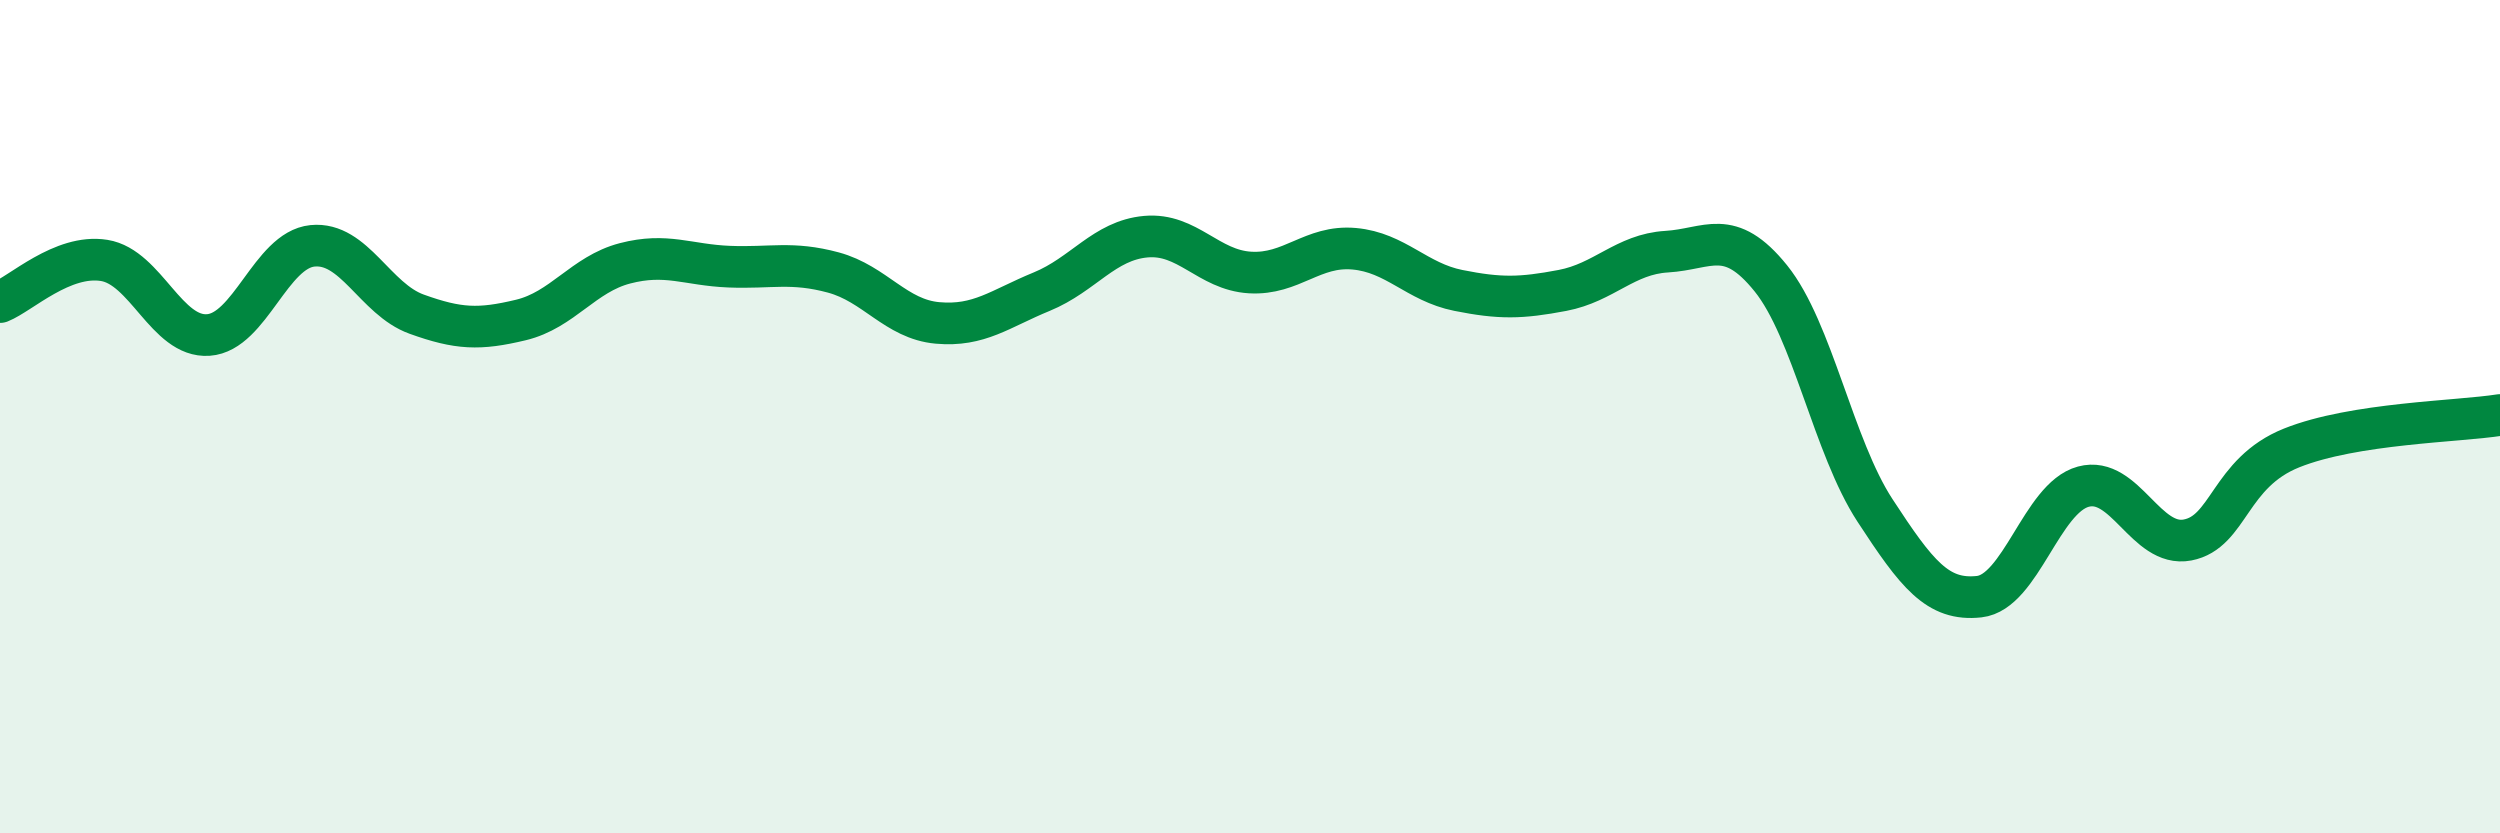
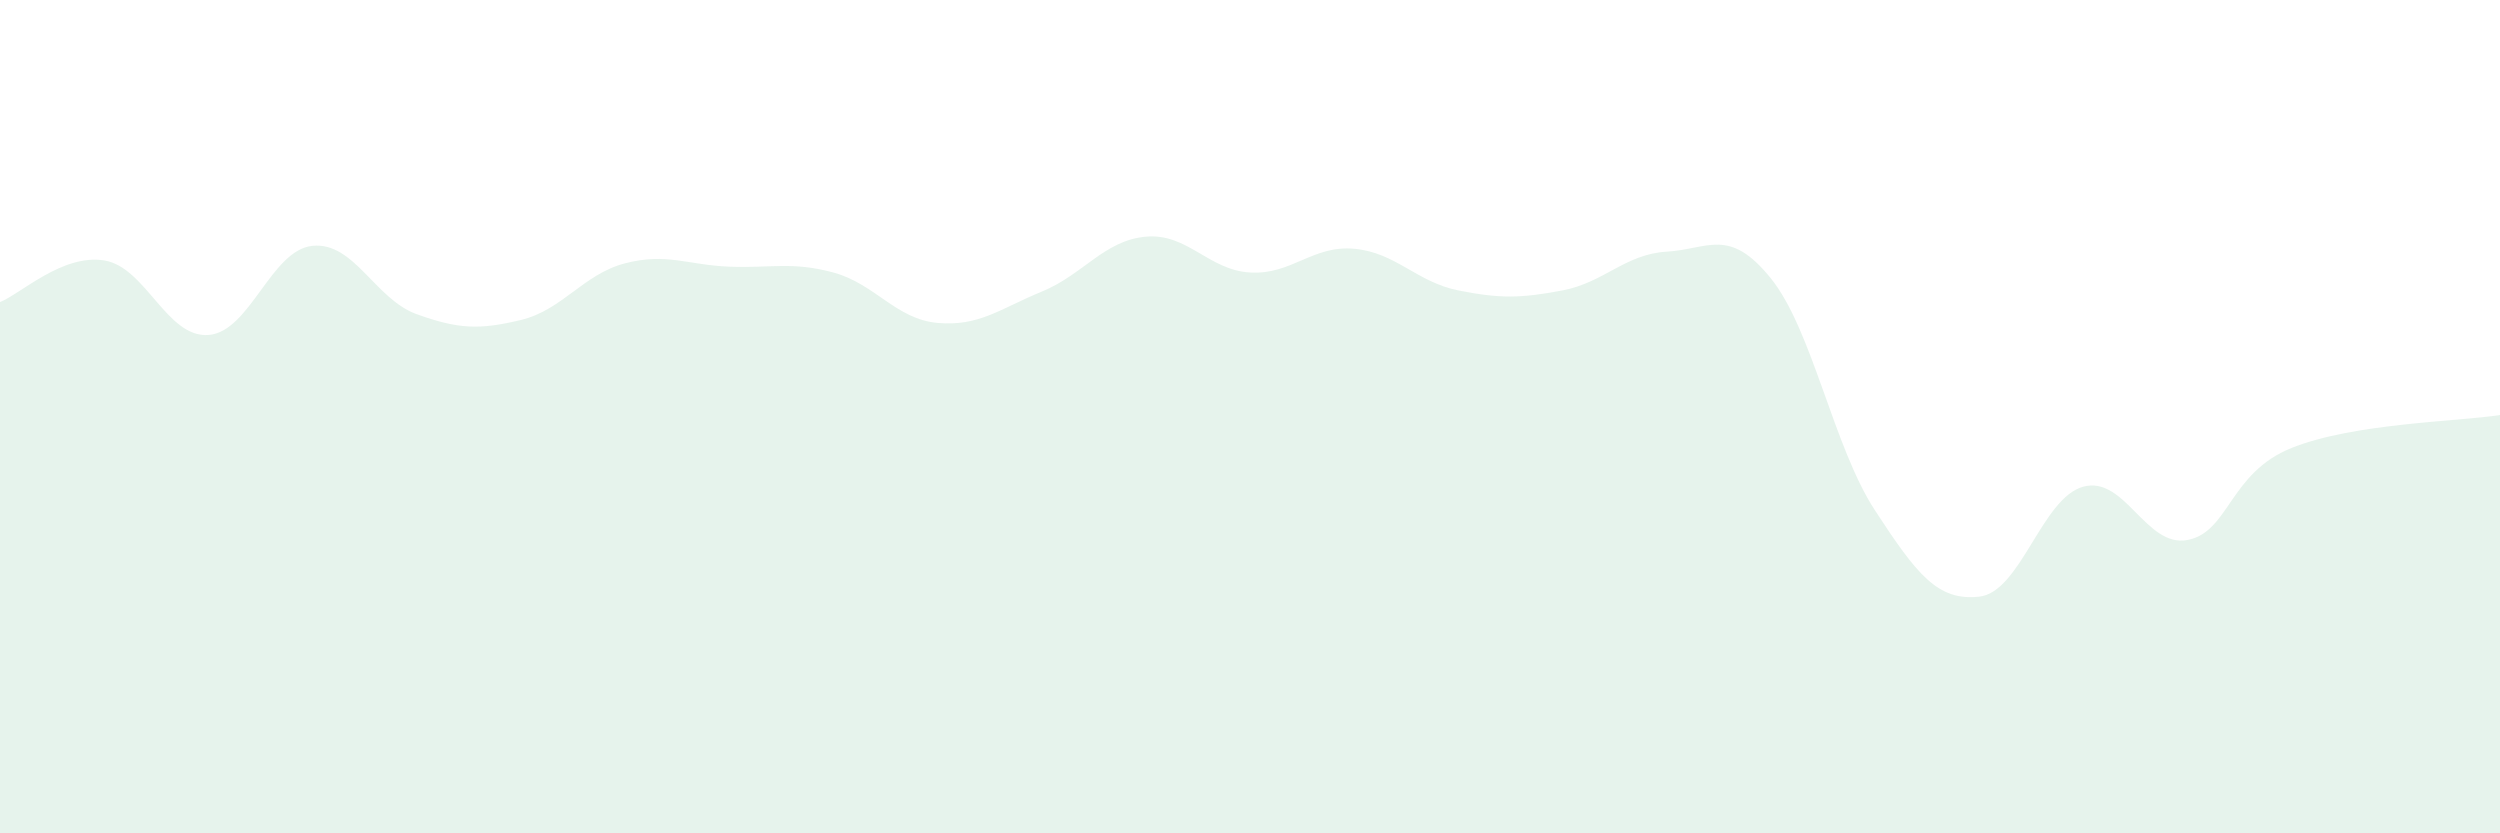
<svg xmlns="http://www.w3.org/2000/svg" width="60" height="20" viewBox="0 0 60 20">
  <path d="M 0,7.25 C 0.5,7.05 1.5,6.09 2.5,6.25 C 3.5,6.41 4,8.11 5,8.04 C 6,7.97 6.5,6 7.5,5.9 C 8.5,5.8 9,7.18 10,7.54 C 11,7.9 11.5,7.92 12.5,7.68 C 13.5,7.44 14,6.58 15,6.32 C 16,6.06 16.5,6.36 17.5,6.4 C 18.5,6.44 19,6.27 20,6.54 C 21,6.81 21.5,7.66 22.5,7.75 C 23.5,7.84 24,7.41 25,7 C 26,6.59 26.5,5.77 27.5,5.68 C 28.5,5.59 29,6.48 30,6.54 C 31,6.6 31.5,5.88 32.5,5.97 C 33.5,6.06 34,6.77 35,6.97 C 36,7.17 36.5,7.16 37.5,6.97 C 38.5,6.78 39,6.1 40,6.04 C 41,5.98 41.5,5.44 42.5,6.68 C 43.5,7.92 44,10.72 45,12.25 C 46,13.78 46.5,14.43 47.5,14.32 C 48.5,14.21 49,11.95 50,11.68 C 51,11.41 51.5,13.15 52.5,12.96 C 53.5,12.77 53.5,11.35 55,10.75 C 56.5,10.15 59,10.12 60,9.96L60 20L0 20Z" fill="#008740" opacity="0.1" stroke-linecap="round" stroke-linejoin="round" />
-   <path d="M 0,7.25 C 0.5,7.05 1.5,6.09 2.5,6.25 C 3.5,6.41 4,8.11 5,8.04 C 6,7.97 6.5,6 7.5,5.9 C 8.5,5.8 9,7.18 10,7.54 C 11,7.9 11.5,7.92 12.5,7.68 C 13.5,7.44 14,6.58 15,6.32 C 16,6.06 16.5,6.36 17.5,6.4 C 18.5,6.44 19,6.27 20,6.54 C 21,6.81 21.5,7.66 22.5,7.75 C 23.5,7.84 24,7.41 25,7 C 26,6.59 26.5,5.77 27.5,5.68 C 28.5,5.59 29,6.48 30,6.54 C 31,6.6 31.5,5.88 32.5,5.97 C 33.5,6.06 34,6.77 35,6.97 C 36,7.17 36.5,7.16 37.5,6.97 C 38.5,6.78 39,6.1 40,6.04 C 41,5.98 41.5,5.44 42.5,6.68 C 43.5,7.92 44,10.72 45,12.25 C 46,13.78 46.5,14.43 47.5,14.32 C 48.5,14.21 49,11.95 50,11.68 C 51,11.41 51.5,13.15 52.5,12.96 C 53.5,12.77 53.5,11.35 55,10.75 C 56.5,10.15 59,10.12 60,9.96" stroke="#008740" stroke-width="1" fill="none" stroke-linecap="round" stroke-linejoin="round" />
</svg>